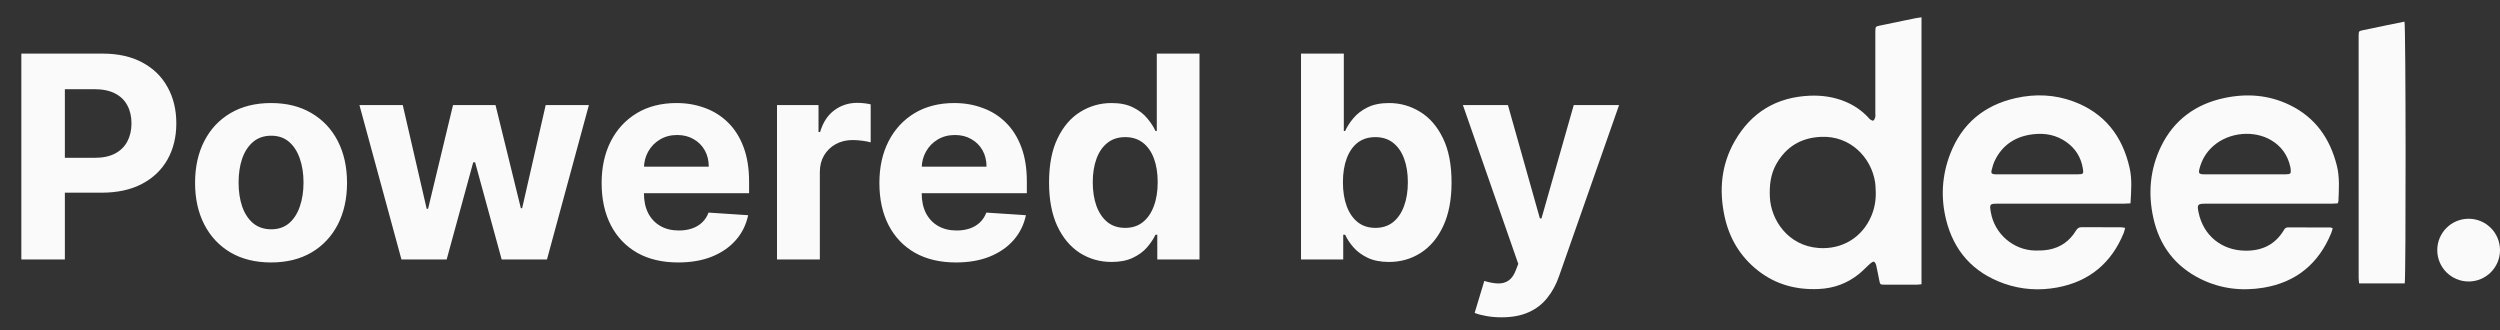
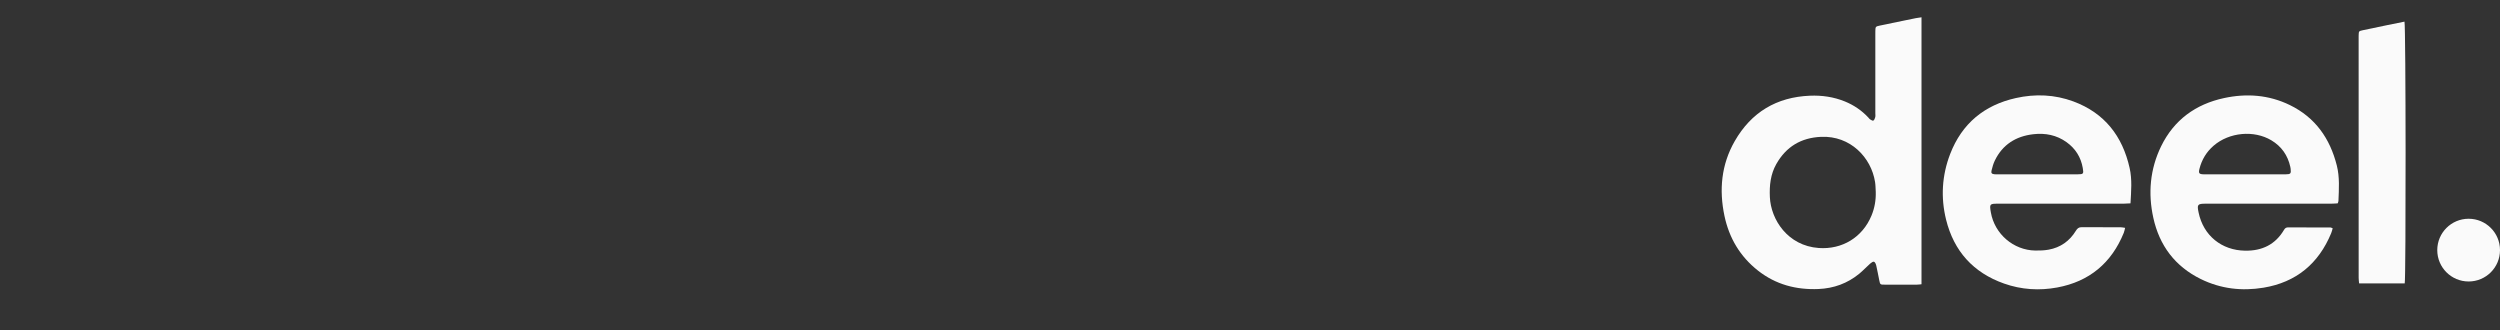
<svg xmlns="http://www.w3.org/2000/svg" width="106" height="14" viewBox="0 0 106 14" fill="none">
  <rect x="0" y="0" width="106" height="14" fill="#333333" stroke="none" />
-   <path d="M0.905 11L0.905 2.273H4.348C5.01 2.273 5.574 2.399 6.04 2.652C6.506 2.902 6.861 3.25 7.105 3.696C7.352 4.139 7.476 4.651 7.476 5.23C7.476 5.81 7.351 6.321 7.101 6.764C6.851 7.207 6.489 7.553 6.014 7.8C5.543 8.047 4.972 8.17 4.301 8.17H2.107V6.692H4.003C4.358 6.692 4.651 6.631 4.881 6.509C5.114 6.384 5.287 6.212 5.401 5.993C5.517 5.771 5.575 5.517 5.575 5.23C5.575 4.94 5.517 4.688 5.401 4.472C5.287 4.253 5.114 4.084 4.881 3.964C4.648 3.842 4.352 3.781 3.994 3.781H2.75V11H0.905ZM11.492 11.128C10.83 11.128 10.258 10.987 9.775 10.706C9.295 10.422 8.924 10.027 8.663 9.521C8.401 9.013 8.271 8.423 8.271 7.753C8.271 7.077 8.401 6.486 8.663 5.98C8.924 5.472 9.295 5.077 9.775 4.795C10.258 4.511 10.83 4.369 11.492 4.369C12.154 4.369 12.725 4.511 13.205 4.795C13.688 5.077 14.06 5.472 14.322 5.98C14.583 6.486 14.714 7.077 14.714 7.753C14.714 8.423 14.583 9.013 14.322 9.521C14.06 10.027 13.688 10.422 13.205 10.706C12.725 10.987 12.154 11.128 11.492 11.128ZM11.501 9.722C11.802 9.722 12.053 9.636 12.255 9.466C12.457 9.293 12.609 9.057 12.711 8.759C12.816 8.46 12.869 8.121 12.869 7.74C12.869 7.359 12.816 7.02 12.711 6.722C12.609 6.423 12.457 6.188 12.255 6.014C12.053 5.841 11.802 5.754 11.501 5.754C11.197 5.754 10.941 5.841 10.734 6.014C10.529 6.188 10.374 6.423 10.269 6.722C10.167 7.02 10.116 7.359 10.116 7.74C10.116 8.121 10.167 8.46 10.269 8.759C10.374 9.057 10.529 9.293 10.734 9.466C10.941 9.636 11.197 9.722 11.501 9.722ZM17.021 11L15.24 4.455H17.077L18.091 8.852H18.151L19.208 4.455H21.01L22.084 8.827H22.139L23.137 4.455H24.969L23.192 11H21.27L20.145 6.884H20.064L18.939 11H17.021ZM28.756 11.128C28.083 11.128 27.503 10.992 27.018 10.719C26.535 10.443 26.163 10.054 25.901 9.551C25.64 9.045 25.509 8.447 25.509 7.757C25.509 7.084 25.64 6.493 25.901 5.984C26.163 5.476 26.53 5.08 27.005 4.795C27.482 4.511 28.042 4.369 28.684 4.369C29.116 4.369 29.518 4.439 29.89 4.578C30.265 4.714 30.591 4.92 30.87 5.196C31.151 5.472 31.37 5.818 31.526 6.236C31.682 6.651 31.761 7.136 31.761 7.693V8.192H26.233V7.067H30.052C30.052 6.805 29.995 6.574 29.881 6.372C29.768 6.17 29.61 6.013 29.408 5.899C29.209 5.783 28.978 5.724 28.714 5.724C28.438 5.724 28.194 5.788 27.981 5.916C27.77 6.041 27.606 6.21 27.486 6.423C27.367 6.634 27.306 6.868 27.303 7.126V8.196C27.303 8.52 27.363 8.8 27.482 9.036C27.604 9.271 27.776 9.453 27.998 9.581C28.219 9.709 28.482 9.773 28.786 9.773C28.988 9.773 29.172 9.744 29.34 9.688C29.508 9.631 29.651 9.545 29.77 9.432C29.89 9.318 29.981 9.179 30.043 9.014L31.722 9.125C31.637 9.528 31.462 9.881 31.198 10.182C30.937 10.48 30.599 10.713 30.184 10.881C29.772 11.046 29.296 11.128 28.756 11.128ZM32.945 11V4.455H34.705V5.597H34.773C34.893 5.19 35.093 4.884 35.374 4.676C35.655 4.466 35.979 4.361 36.346 4.361C36.437 4.361 36.535 4.366 36.64 4.378C36.745 4.389 36.837 4.405 36.917 4.425V6.036C36.831 6.01 36.714 5.987 36.563 5.967C36.413 5.947 36.275 5.938 36.15 5.938C35.883 5.938 35.644 5.996 35.434 6.112C35.226 6.226 35.062 6.385 34.94 6.589C34.82 6.794 34.761 7.03 34.761 7.297V11H32.945ZM40.534 11.128C39.86 11.128 39.281 10.992 38.795 10.719C38.312 10.443 37.94 10.054 37.678 9.551C37.417 9.045 37.286 8.447 37.286 7.757C37.286 7.084 37.417 6.493 37.678 5.984C37.94 5.476 38.308 5.08 38.782 4.795C39.259 4.511 39.819 4.369 40.461 4.369C40.893 4.369 41.295 4.439 41.667 4.578C42.042 4.714 42.369 4.92 42.647 5.196C42.928 5.472 43.147 5.818 43.303 6.236C43.46 6.651 43.538 7.136 43.538 7.693V8.192H38.011V7.067H41.829C41.829 6.805 41.772 6.574 41.659 6.372C41.545 6.17 41.387 6.013 41.185 5.899C40.987 5.783 40.755 5.724 40.491 5.724C40.215 5.724 39.971 5.788 39.758 5.916C39.548 6.041 39.383 6.21 39.264 6.423C39.144 6.634 39.083 6.868 39.08 7.126V8.196C39.08 8.52 39.14 8.8 39.259 9.036C39.382 9.271 39.553 9.453 39.775 9.581C39.997 9.709 40.259 9.773 40.563 9.773C40.765 9.773 40.95 9.744 41.117 9.688C41.285 9.631 41.428 9.545 41.548 9.432C41.667 9.318 41.758 9.179 41.821 9.014L43.499 9.125C43.414 9.528 43.239 9.881 42.975 10.182C42.714 10.48 42.376 10.713 41.961 10.881C41.549 11.046 41.073 11.128 40.534 11.128ZM47.134 11.107C46.637 11.107 46.187 10.979 45.784 10.723C45.383 10.464 45.065 10.085 44.829 9.585C44.596 9.082 44.48 8.466 44.48 7.736C44.48 6.986 44.6 6.362 44.842 5.865C45.083 5.365 45.404 4.991 45.805 4.744C46.208 4.494 46.65 4.369 47.13 4.369C47.497 4.369 47.802 4.432 48.046 4.557C48.294 4.679 48.492 4.832 48.643 5.017C48.796 5.199 48.913 5.378 48.992 5.554H49.048V2.273H50.859V11H49.069V9.952H48.992C48.907 10.133 48.786 10.314 48.63 10.493C48.477 10.669 48.276 10.815 48.029 10.932C47.785 11.048 47.487 11.107 47.134 11.107ZM47.71 9.662C48.002 9.662 48.249 9.582 48.451 9.423C48.656 9.261 48.812 9.036 48.92 8.746C49.031 8.456 49.086 8.116 49.086 7.727C49.086 7.338 49.032 7 48.924 6.713C48.816 6.426 48.66 6.205 48.455 6.048C48.251 5.892 48.002 5.814 47.71 5.814C47.411 5.814 47.16 5.895 46.955 6.057C46.751 6.219 46.596 6.443 46.491 6.73C46.386 7.017 46.333 7.349 46.333 7.727C46.333 8.108 46.386 8.445 46.491 8.737C46.599 9.027 46.754 9.254 46.955 9.419C47.16 9.581 47.411 9.662 47.71 9.662ZM55.163 11V2.273H56.978V5.554H57.034C57.113 5.378 57.228 5.199 57.379 5.017C57.532 4.832 57.731 4.679 57.975 4.557C58.222 4.432 58.529 4.369 58.896 4.369C59.373 4.369 59.813 4.494 60.217 4.744C60.62 4.991 60.943 5.365 61.184 5.865C61.426 6.362 61.546 6.986 61.546 7.736C61.546 8.466 61.428 9.082 61.193 9.585C60.96 10.085 60.642 10.464 60.238 10.723C59.837 10.979 59.389 11.107 58.892 11.107C58.539 11.107 58.239 11.048 57.992 10.932C57.748 10.815 57.548 10.669 57.392 10.493C57.235 10.314 57.116 10.133 57.034 9.952H56.953V11H55.163ZM56.94 7.727C56.94 8.116 56.994 8.456 57.102 8.746C57.21 9.036 57.366 9.261 57.571 9.423C57.775 9.582 58.024 9.662 58.316 9.662C58.612 9.662 58.862 9.581 59.066 9.419C59.271 9.254 59.426 9.027 59.531 8.737C59.639 8.445 59.693 8.108 59.693 7.727C59.693 7.349 59.64 7.017 59.535 6.73C59.43 6.443 59.275 6.219 59.071 6.057C58.866 5.895 58.614 5.814 58.316 5.814C58.021 5.814 57.771 5.892 57.566 6.048C57.364 6.205 57.21 6.426 57.102 6.713C56.994 7 56.94 7.338 56.94 7.727ZM63.667 13.454C63.437 13.454 63.221 13.436 63.02 13.399C62.821 13.365 62.656 13.321 62.525 13.267L62.934 11.912C63.148 11.977 63.339 12.013 63.51 12.018C63.683 12.024 63.832 11.984 63.957 11.899C64.085 11.814 64.189 11.669 64.268 11.464L64.375 11.188L62.027 4.455H63.936L65.291 9.261H65.359L66.727 4.455H68.649L66.105 11.707C65.983 12.06 65.817 12.367 65.606 12.628C65.399 12.892 65.136 13.095 64.818 13.237C64.5 13.382 64.116 13.454 63.667 13.454Z" fill="#FAFAFA" />
  <path d="M81.472 0.733C81.472 4.523 81.472 8.279 81.472 12.052C81.399 12.059 81.338 12.069 81.278 12.069C80.823 12.07 80.367 12.07 79.912 12.069C79.719 12.069 79.718 12.067 79.68 11.88C79.637 11.675 79.602 11.468 79.554 11.264C79.54 11.201 79.505 11.115 79.458 11.097C79.419 11.081 79.338 11.139 79.291 11.181C79.134 11.32 78.991 11.476 78.829 11.609C78.33 12.016 77.756 12.225 77.111 12.254C76.16 12.295 75.293 12.067 74.537 11.472C73.78 10.876 73.316 10.093 73.118 9.158C72.884 8.052 72.983 6.977 73.552 5.985C74.254 4.76 75.325 4.116 76.741 4.058C77.251 4.037 77.745 4.108 78.221 4.301C78.603 4.456 78.936 4.683 79.218 4.984C79.242 5.009 79.261 5.043 79.289 5.06C79.334 5.086 79.405 5.131 79.43 5.114C79.472 5.087 79.497 5.02 79.511 4.965C79.524 4.912 79.514 4.854 79.514 4.798C79.514 3.685 79.514 2.571 79.514 1.458C79.514 1.409 79.513 1.36 79.515 1.311C79.518 1.135 79.525 1.123 79.695 1.087C80.037 1.014 80.38 0.945 80.722 0.874C80.893 0.839 81.064 0.803 81.236 0.769C81.303 0.755 81.372 0.748 81.472 0.733ZM79.532 8.138C79.523 7.999 79.525 7.858 79.503 7.72C79.341 6.678 78.456 5.747 77.214 5.802C76.364 5.84 75.735 6.218 75.317 6.953C75.07 7.388 75.02 7.863 75.042 8.354C75.085 9.312 75.799 10.42 77.112 10.515C78.106 10.587 78.968 10.065 79.35 9.144C79.484 8.822 79.542 8.487 79.532 8.138Z" fill="#FAFAFA" />
  <path d="M90.105 9.661C90.084 9.742 90.073 9.81 90.048 9.872C89.527 11.153 88.586 11.937 87.228 12.189C86.468 12.33 85.706 12.283 84.97 12.022C83.667 11.561 82.845 10.649 82.514 9.314C82.282 8.373 82.338 7.434 82.688 6.527C83.186 5.237 84.136 4.455 85.474 4.157C86.295 3.974 87.118 4.006 87.915 4.302C89.236 4.794 89.992 5.771 90.296 7.122C90.407 7.612 90.361 8.108 90.333 8.622C90.233 8.627 90.144 8.635 90.055 8.635C88.277 8.636 86.498 8.635 84.719 8.636C84.361 8.636 84.35 8.649 84.413 9.009C84.572 9.921 85.373 10.61 86.297 10.623C86.485 10.625 86.677 10.62 86.861 10.586C87.363 10.495 87.75 10.222 88.016 9.787C88.076 9.688 88.137 9.631 88.261 9.633C88.814 9.638 89.368 9.634 89.921 9.636C89.974 9.636 90.028 9.65 90.105 9.661ZM86.371 7.391C86.511 7.391 86.651 7.391 86.791 7.391C87.224 7.391 87.657 7.392 88.091 7.391C88.339 7.39 88.353 7.372 88.309 7.12C88.229 6.664 88 6.302 87.626 6.031C87.202 5.725 86.719 5.632 86.212 5.691C85.476 5.776 84.908 6.128 84.579 6.811C84.516 6.941 84.477 7.085 84.442 7.227C84.414 7.339 84.452 7.378 84.568 7.389C84.617 7.394 84.666 7.391 84.715 7.391C85.267 7.391 85.819 7.391 86.371 7.391Z" fill="#FAFAFA" />
  <path d="M98.906 9.68C98.883 9.757 98.868 9.824 98.842 9.887C98.308 11.181 97.355 11.969 95.973 12.198C95.056 12.35 94.158 12.247 93.312 11.831C92.22 11.293 91.559 10.41 91.301 9.236C91.071 8.195 91.161 7.169 91.631 6.203C92.177 5.083 93.097 4.417 94.3 4.158C95.254 3.952 96.198 4.02 97.088 4.454C98.169 4.98 98.792 5.871 99.081 7.017C99.206 7.513 99.17 8.018 99.15 8.522C99.149 8.548 99.135 8.574 99.119 8.622C99.035 8.627 98.947 8.635 98.858 8.635C97.08 8.636 95.301 8.636 93.522 8.636C93.176 8.636 93.148 8.671 93.221 9.014C93.425 9.99 94.198 10.615 95.195 10.629C95.913 10.639 96.473 10.371 96.844 9.744C96.883 9.678 96.931 9.641 97.011 9.641C97.613 9.643 98.215 9.644 98.817 9.646C98.837 9.646 98.856 9.66 98.906 9.68ZM95.173 7.392C95.754 7.392 96.335 7.393 96.917 7.391C97.122 7.39 97.147 7.359 97.123 7.156C97.119 7.128 97.115 7.1 97.109 7.073C97 6.583 96.734 6.204 96.302 5.947C95.566 5.51 94.524 5.607 93.863 6.173C93.556 6.436 93.356 6.767 93.257 7.158C93.21 7.345 93.242 7.385 93.43 7.391C93.472 7.392 93.514 7.392 93.556 7.392C94.095 7.392 94.634 7.392 95.173 7.392Z" fill="#FAFAFA" />
  <path d="M101.95 0.917C102.009 1.116 102.014 11.806 101.96 12.016C101.324 12.016 100.685 12.016 100.026 12.016C100.019 11.934 100.007 11.859 100.007 11.785C100.006 8.375 100.006 4.965 100.006 1.555C100.006 1.534 100.006 1.513 100.007 1.492C100.013 1.324 100.014 1.318 100.176 1.283C100.531 1.207 100.887 1.134 101.244 1.06C101.475 1.013 101.707 0.966 101.95 0.917Z" fill="#FAFAFA" />
  <path d="M104.67 11.935C105.405 11.935 106 11.34 106 10.605C106 9.871 105.405 9.275 104.67 9.275C103.936 9.275 103.34 9.871 103.34 10.605C103.34 11.34 103.936 11.935 104.67 11.935Z" fill="#FAFAFA" />
</svg>